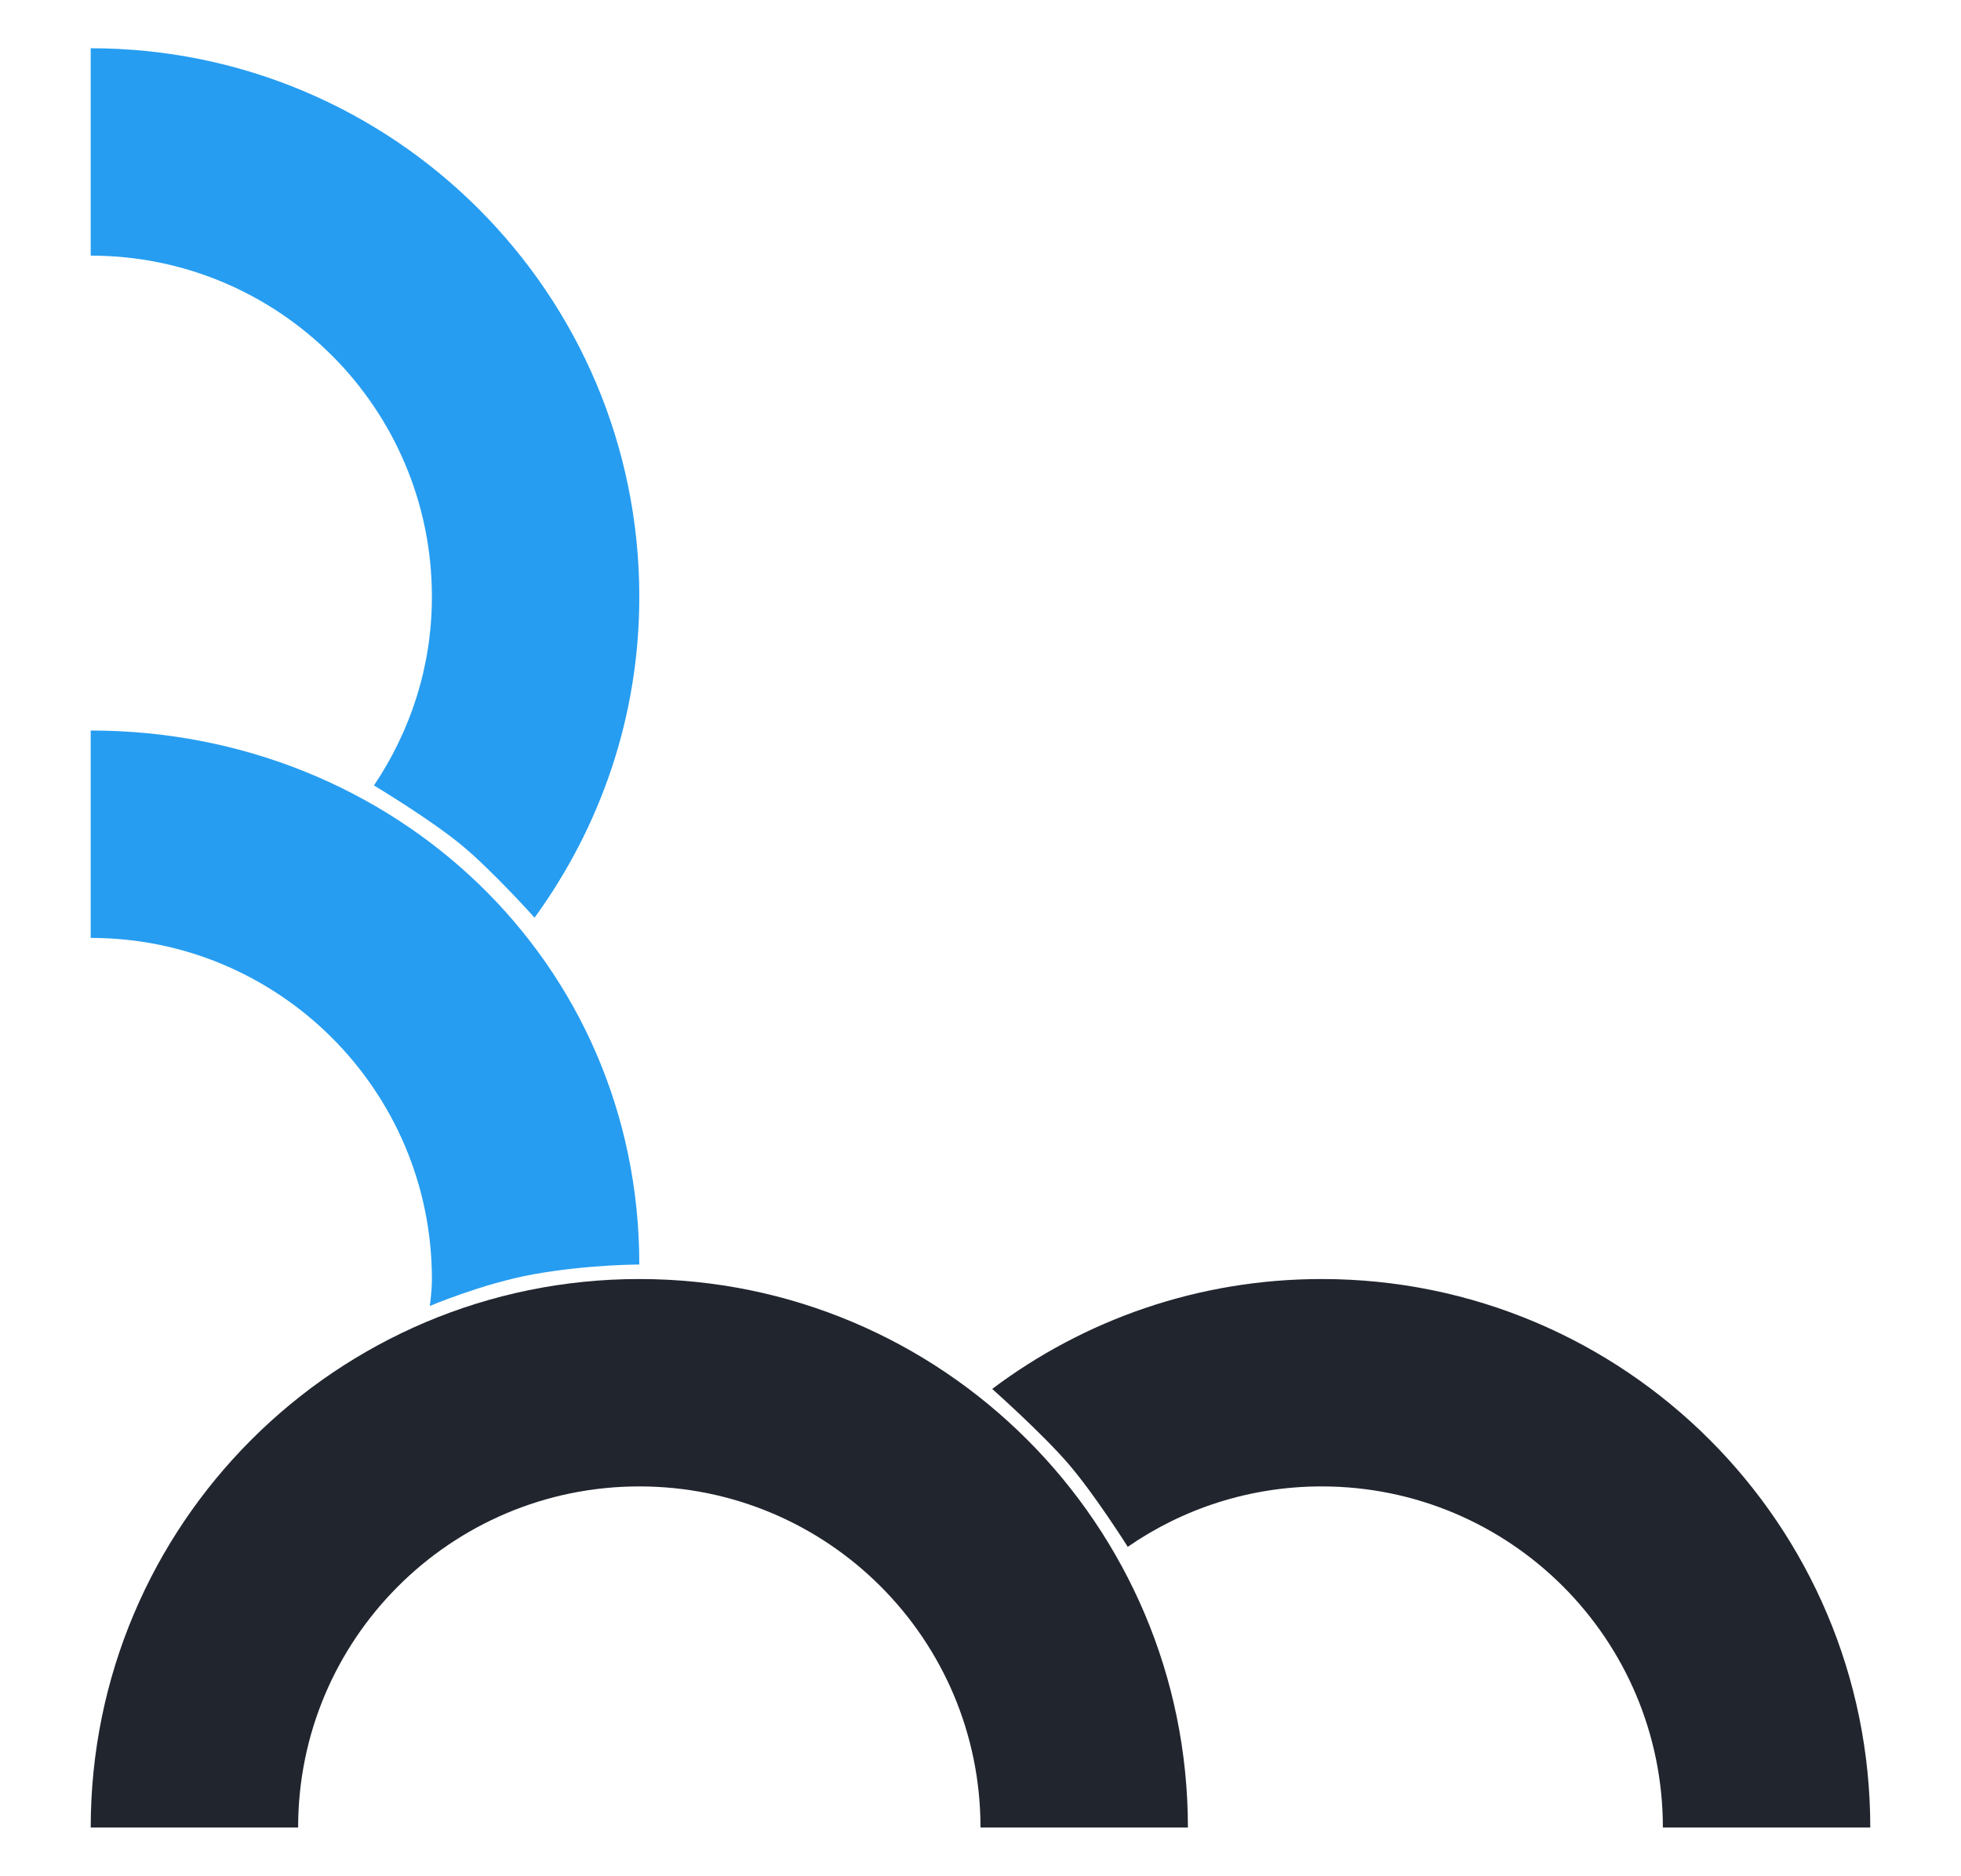
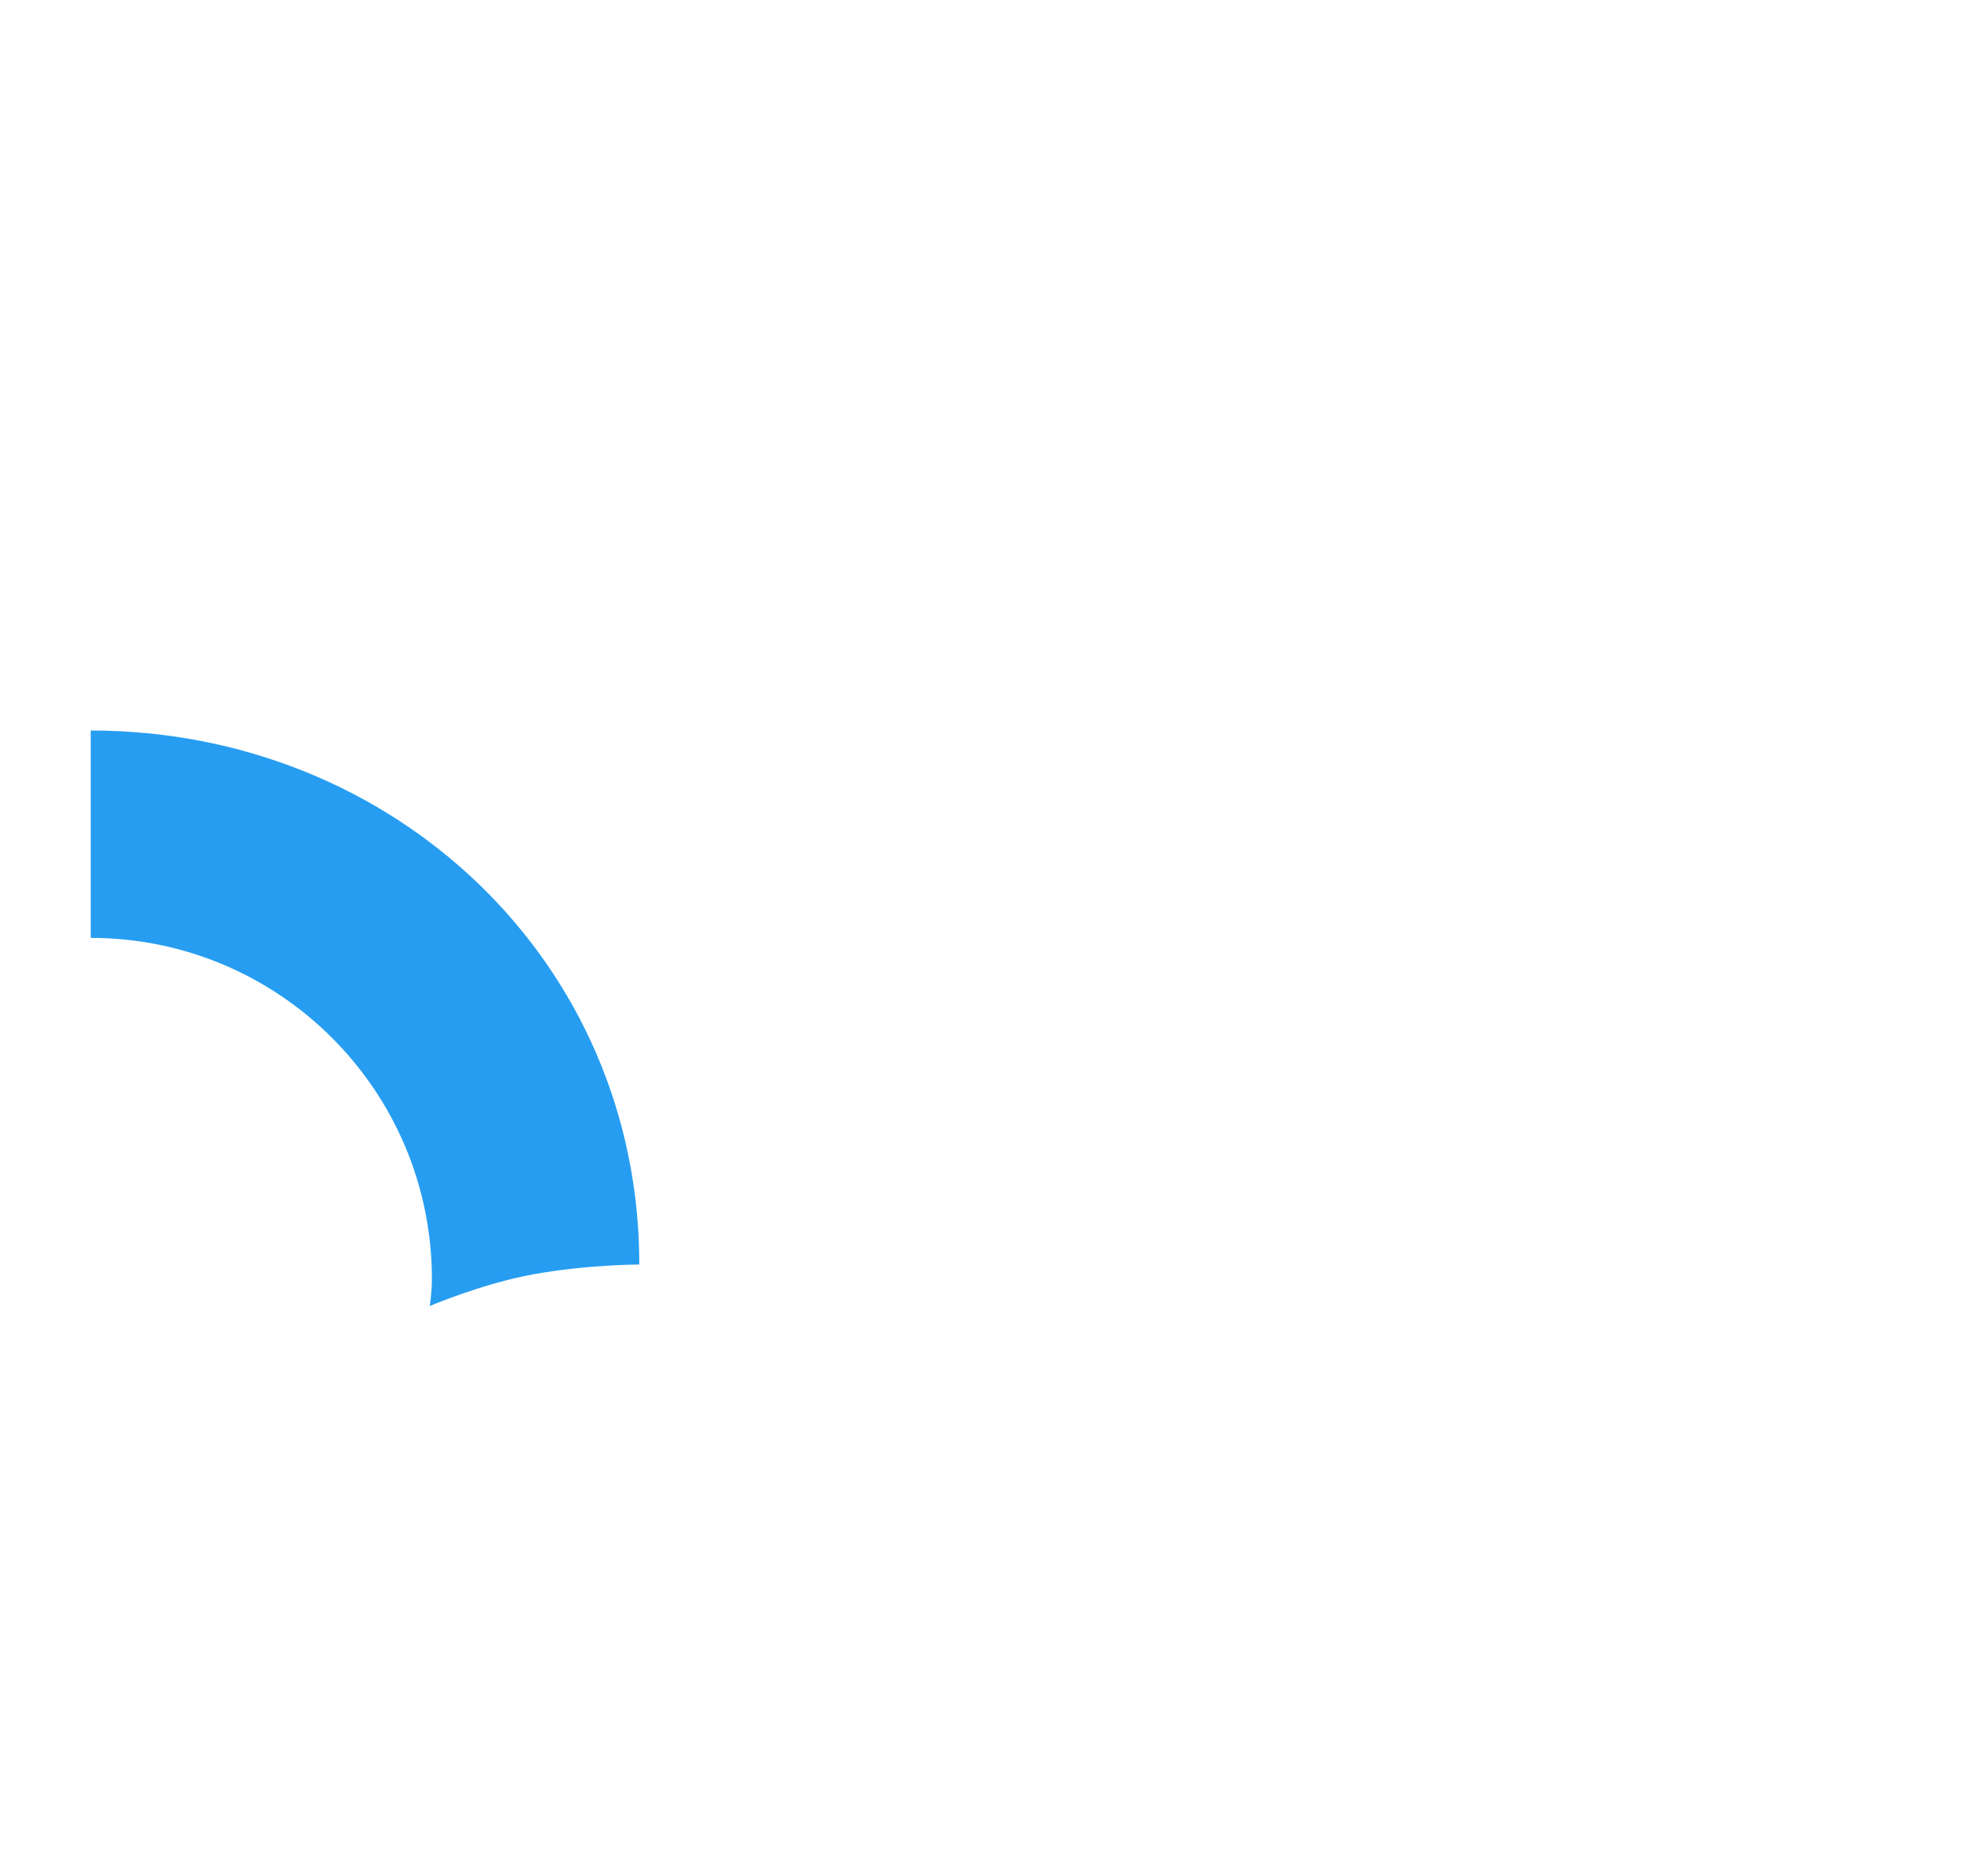
<svg xmlns="http://www.w3.org/2000/svg" width="3048" height="2916" viewBox="0 0 3048 2916" fill="none">
-   <path d="M140.998 397.377C433.881 397.377 671.31 634.806 671.31 927.689C671.31 1036.86 637.781 1136.72 581.229 1221.05C581.229 1221.05 668.457 1273.15 718.321 1314.54C766.043 1354.15 830.887 1426.57 830.887 1426.57C932.955 1286.01 993.688 1114.68 993.688 927.689C993.688 456.761 611.926 74.999 140.998 74.999V397.377Z" fill="#269DF1" />
  <path d="M140.998 1458C433.881 1458 671.31 1695.43 671.31 1988.31C671.31 2008.47 667.994 2030.22 667.994 2030.22C667.994 2030.22 750.292 1995.24 828.469 1981.06C912.861 1965.75 993.688 1965.75 993.688 1965.75C993.688 1494.82 611.926 1135.62 140.998 1135.62V1458Z" fill="#269DF1" />
-   <path d="M463.376 2841C463.376 2548.12 700.805 2310.69 993.688 2310.69C1286.57 2310.69 1524 2548.12 1524 2841L1846.38 2841C1846.38 2370.07 1464.62 1988.31 993.688 1988.31C522.76 1988.31 140.998 2370.07 140.998 2841L463.376 2841Z" fill="#21252E" />
-   <path d="M2907 2841L2584.62 2841C2584.62 2548.12 2347.19 2310.69 2054.31 2310.69C1942.34 2310.69 1838.48 2345.39 1752.89 2404.62C1752.89 2404.62 1702.15 2323.96 1661.01 2276.03C1619.87 2228.11 1542.18 2159.17 1542.18 2159.17C1684.78 2051.89 1862.12 1988.31 2054.31 1988.31C2525.24 1988.31 2907 2370.07 2907 2841Z" fill="#21252E" />
</svg>